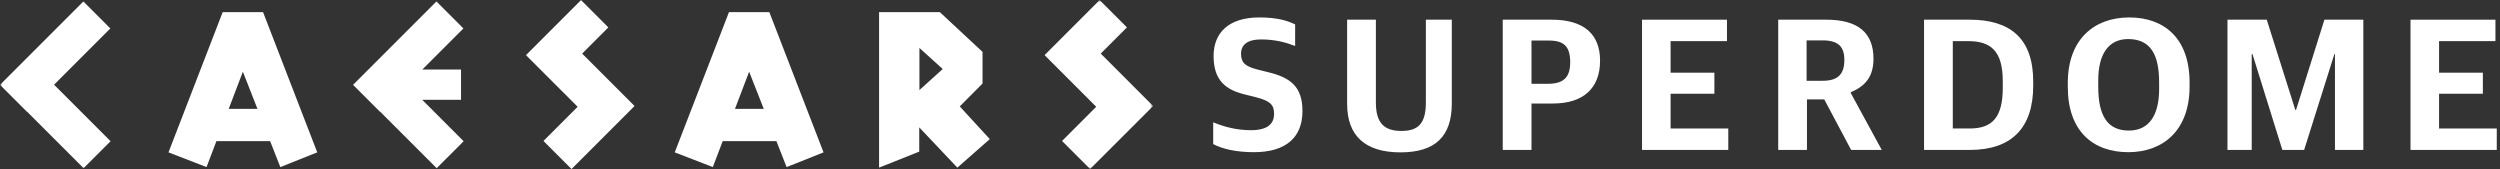
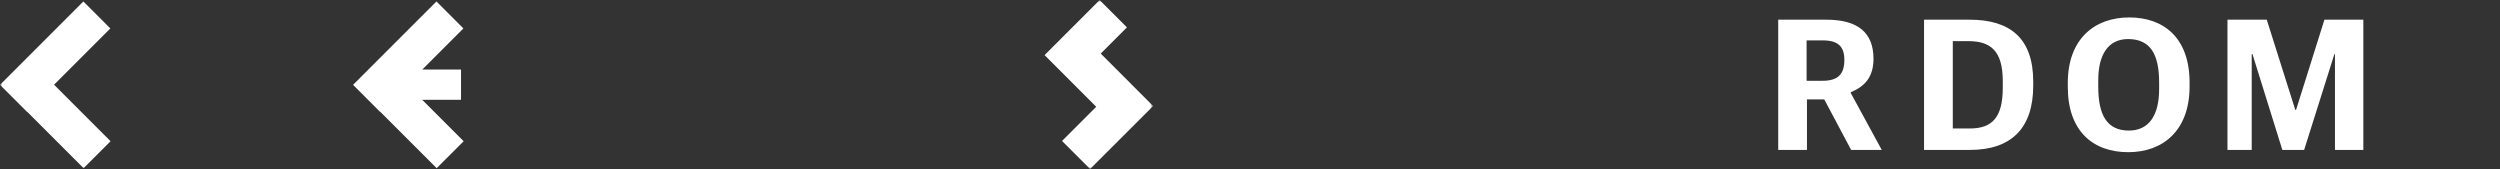
<svg xmlns="http://www.w3.org/2000/svg" xmlns:xlink="http://www.w3.org/1999/xlink" width="562" height="38" viewBox="0 0 562 38">
  <rect x="0" y="0" width="562" height="38" fill="#333333" stroke="none" />
  <defs>
    <polygon id="ftlogo-main-a" points="0 0 259.164 0 259.164 37.977 0 37.977" />
  </defs>
  <g fill="none" fill-rule="evenodd">
-     <polyline fill="#FFF" points="142.445 23.638 142.448 23.633 130.865 12.051 136.755 6.159 130.617 .022 124.723 5.915 124.721 5.91 118.243 12.394 129.854 24.003 122.169 31.689 128.477 38 142.644 23.833 142.445 23.638" />
    <g transform="translate(.06 .02)">
      <mask id="ftlogo-main-b" fill="#fff">
        <use xlink:href="#ftlogo-main-a" />
      </mask>
      <polyline fill="#FFF" points="258.965 23.613 258.967 23.613 247.384 12.027 253.274 6.136 247.137 0 241.244 5.891 241.239 5.89 234.763 12.371 246.373 23.982 238.685 31.669 244.994 37.977 259.164 23.813 258.965 23.613" mask="url(#ftlogo-main-b)" />
      <polyline fill="#FFF" points="24.796 31.729 12.093 19.025 24.745 6.373 18.683 .31 -.06 19.054 6.003 25.116 6.03 25.087 18.734 37.79 24.796 31.729" mask="url(#ftlogo-main-b)" />
    </g>
    <polyline fill="#FFF" points="104.226 31.749 94.917 22.442 103.639 22.442 103.639 15.629 94.94 15.629 104.176 6.393 98.114 .33 79.368 19.074 85.429 25.136 85.458 25.107 98.164 37.81 104.226 31.749" />
-     <path fill="#FFF" d="M63.014 37.56L71.318 34.251 59.131 2.72 50.063 2.72 37.876 34.251 46.427 37.56 48.648 31.729 60.727 31.729 63.014 37.56zM51.413 24.476L54.597 16.117 57.878 24.476 51.413 24.476 51.413 24.476zM176.829 37.56L185.132 34.251 172.943 2.72 163.876 2.72 151.684 34.251 160.24 37.56 162.461 31.729 174.537 31.729 176.829 37.56zM165.221 24.476L168.407 16.117 171.692 24.476 165.221 24.476 165.221 24.476zM222.505 31.273L215.213 37.682 206.647 28.634 206.647 34.081 197.617 37.682 197.617 2.721 211.272 2.721 220.873 11.658 220.873 18.781 215.754 23.918 222.505 31.273zM206.688 20.247L211.925 15.514 206.688 10.779 206.688 20.247 206.688 20.247zM272.729 32.393L272.729 27.493C275.179 28.506 277.967 29.266 281.22 29.266 284.896 29.266 286.416 27.873 286.416 25.591 286.416 23.479 285.444 22.677 282.403 21.874L279.868 21.241C275.517 20.184 272.814 18.073 272.814 12.581 272.814 7.427 276.151 3.921 283.079 3.921 287.261 3.921 289.457 4.681 291.148 5.484L291.148 10.341C289.204 9.582 286.754 8.863 283.459 8.863 280.587 8.863 278.982 9.962 278.982 12.074 278.982 14.059 279.868 14.904 282.656 15.623L285.191 16.256C290.007 17.439 292.795 19.423 292.795 24.958 292.795 30.788 289.204 34.21 281.854 34.21 277.925 34.21 274.799 33.491 272.729 32.393M302.836 23.352L302.836 4.427 309.299 4.427 309.299 23.057C309.299 27.746 311.242 29.435 315.044 29.435 318.804 29.435 320.536 27.788 320.536 23.014L320.536 4.427 326.365 4.427 326.365 23.268C326.365 30.661 322.648 34.252 314.833 34.252 306.976 34.252 302.836 30.619 302.836 23.352M348.038 18.833C351.586 18.833 352.98 17.27 352.98 14.017 352.98 10.384 351.544 9.117 348.164 9.117L344.278 9.117 344.278 18.833 348.038 18.833zM337.816 4.427L348.84 4.427C356.106 4.427 359.696 7.722 359.696 13.637 359.696 19.973 355.768 23.268 349.136 23.268L344.278 23.268 344.278 33.702 337.816 33.702 337.816 4.427 337.816 4.427z" />
-     <polyline fill="#FFF" points="369.128 4.427 388.222 4.427 388.222 9.244 375.549 9.244 375.549 16.34 385.392 16.34 385.392 21.072 375.549 21.072 375.549 28.886 388.518 28.886 388.518 33.702 369.128 33.702 369.128 4.427" />
    <path fill="#FFF" d="M409.754 18.157C413.218 18.157 414.612 16.635 414.612 13.467 414.612 10.426 413.176 9.075 409.712 9.075L406.121 9.075 406.121 18.157 409.754 18.157zM399.743 4.427L410.557 4.427C417.569 4.427 421.159 7.258 421.159 13.214 421.159 17.312 419.217 19.423 416.048 20.733L416.048 20.902 423.018 33.702 416.133 33.702 410.092 22.339 406.206 22.339 406.206 33.702 399.743 33.702 399.743 4.427 399.743 4.427zM442.789 28.886C447.859 28.886 450.224 26.394 450.224 19.72L450.224 18.242C450.224 11.313 447.394 9.244 442.451 9.244L438.988 9.244 438.988 28.886 442.789 28.886zM432.525 4.427L442.789 4.427C451.829 4.427 457.068 8.568 457.068 18.326L457.068 19.255C457.068 28.844 452.125 33.702 442.832 33.702L432.525 33.702 432.525 4.427 432.525 4.427zM485.371 20.058L485.371 18.58C485.371 12.2 483.429 8.821 478.443 8.779 473.924 8.779 471.686 12.243 471.686 18.073L471.686 19.508C471.686 26.014 473.755 29.351 478.57 29.351 483.133 29.351 485.371 25.845 485.371 20.058zM464.842 19.551L464.842 18.622C464.842 8.779 470.84 3.921 478.654 3.921 486.513 3.921 492.215 8.61 492.215 18.537L492.215 19.466C492.215 29.351 486.217 34.21 478.443 34.21 470.544 34.21 464.842 29.52 464.842 19.551L464.842 19.551z" />
    <polyline fill="#FFF" points="500.735 4.427 509.565 4.427 515.984 24.705 516.153 24.705 522.532 4.427 531.277 4.427 531.277 33.702 524.899 33.702 524.899 12.159 524.772 12.159 517.971 33.702 513.07 33.702 506.354 12.159 506.185 12.159 506.185 33.702 500.735 33.702 500.735 4.427" />
-     <polyline fill="#FFF" points="541.882 4.427 560.976 4.427 560.976 9.244 548.303 9.244 548.303 16.34 558.146 16.34 558.146 21.072 548.303 21.072 548.303 28.886 561.272 28.886 561.272 33.702 541.882 33.702 541.882 4.427" />
  </g>
</svg>